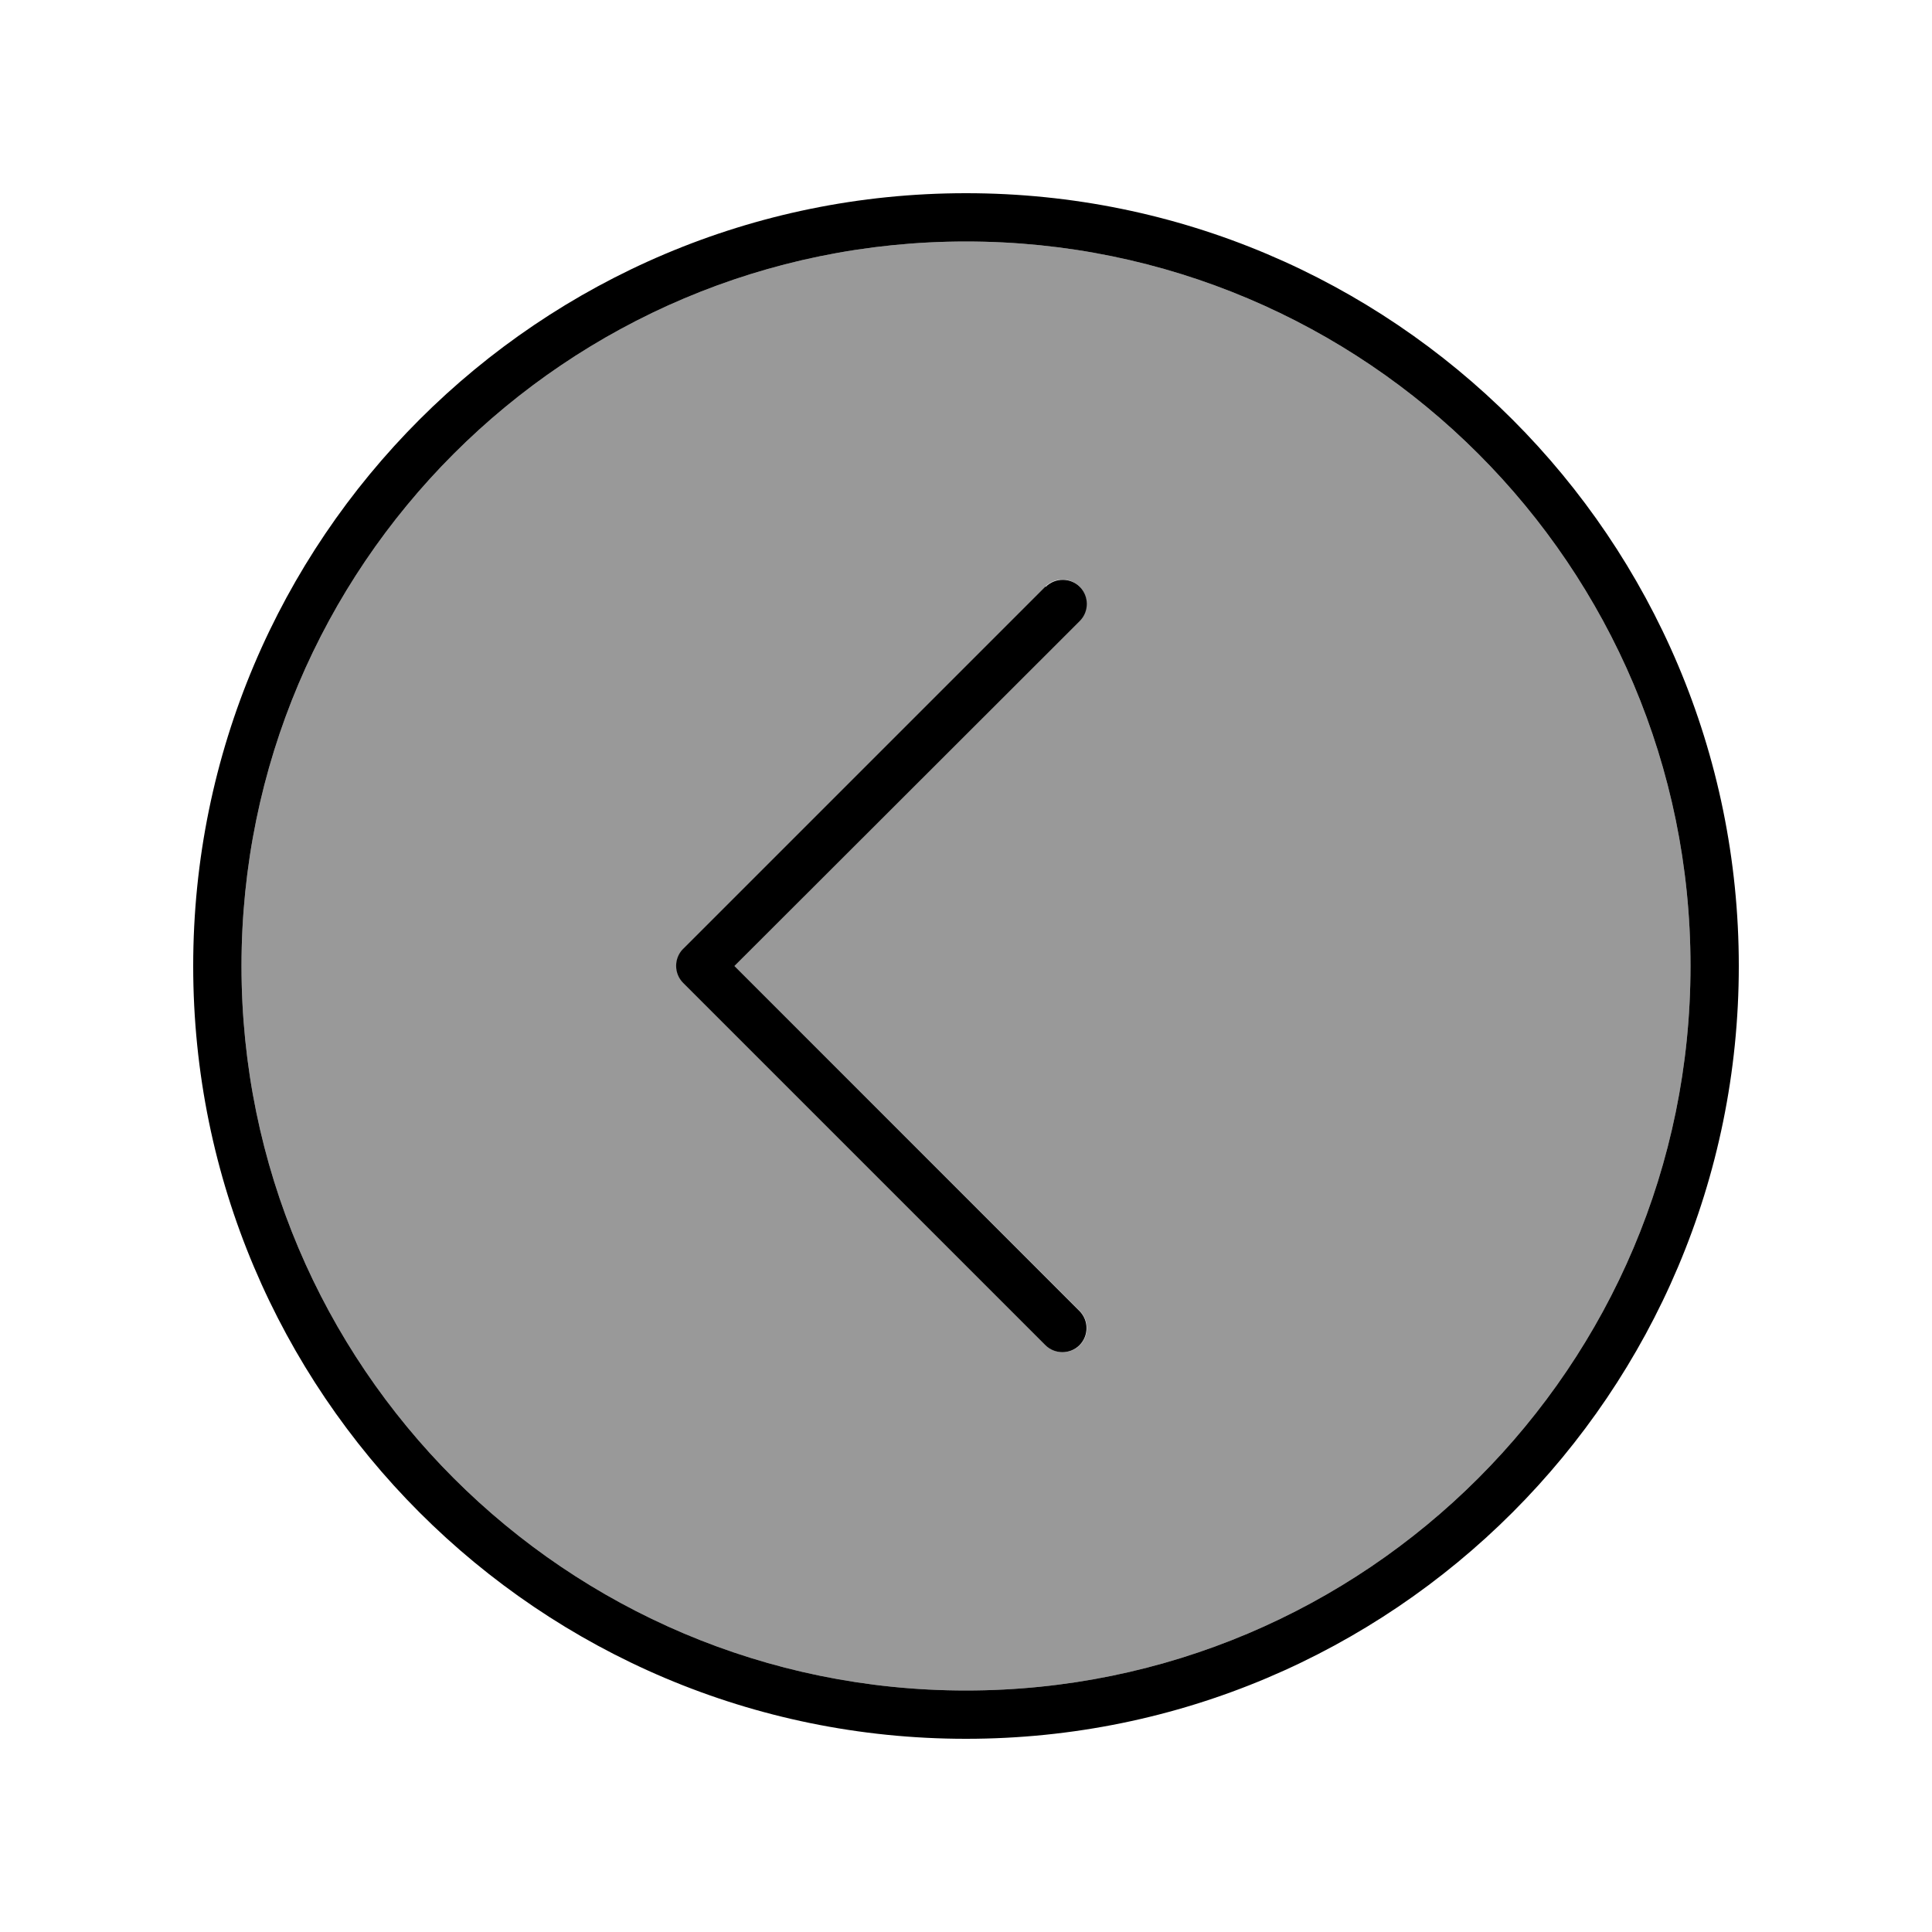
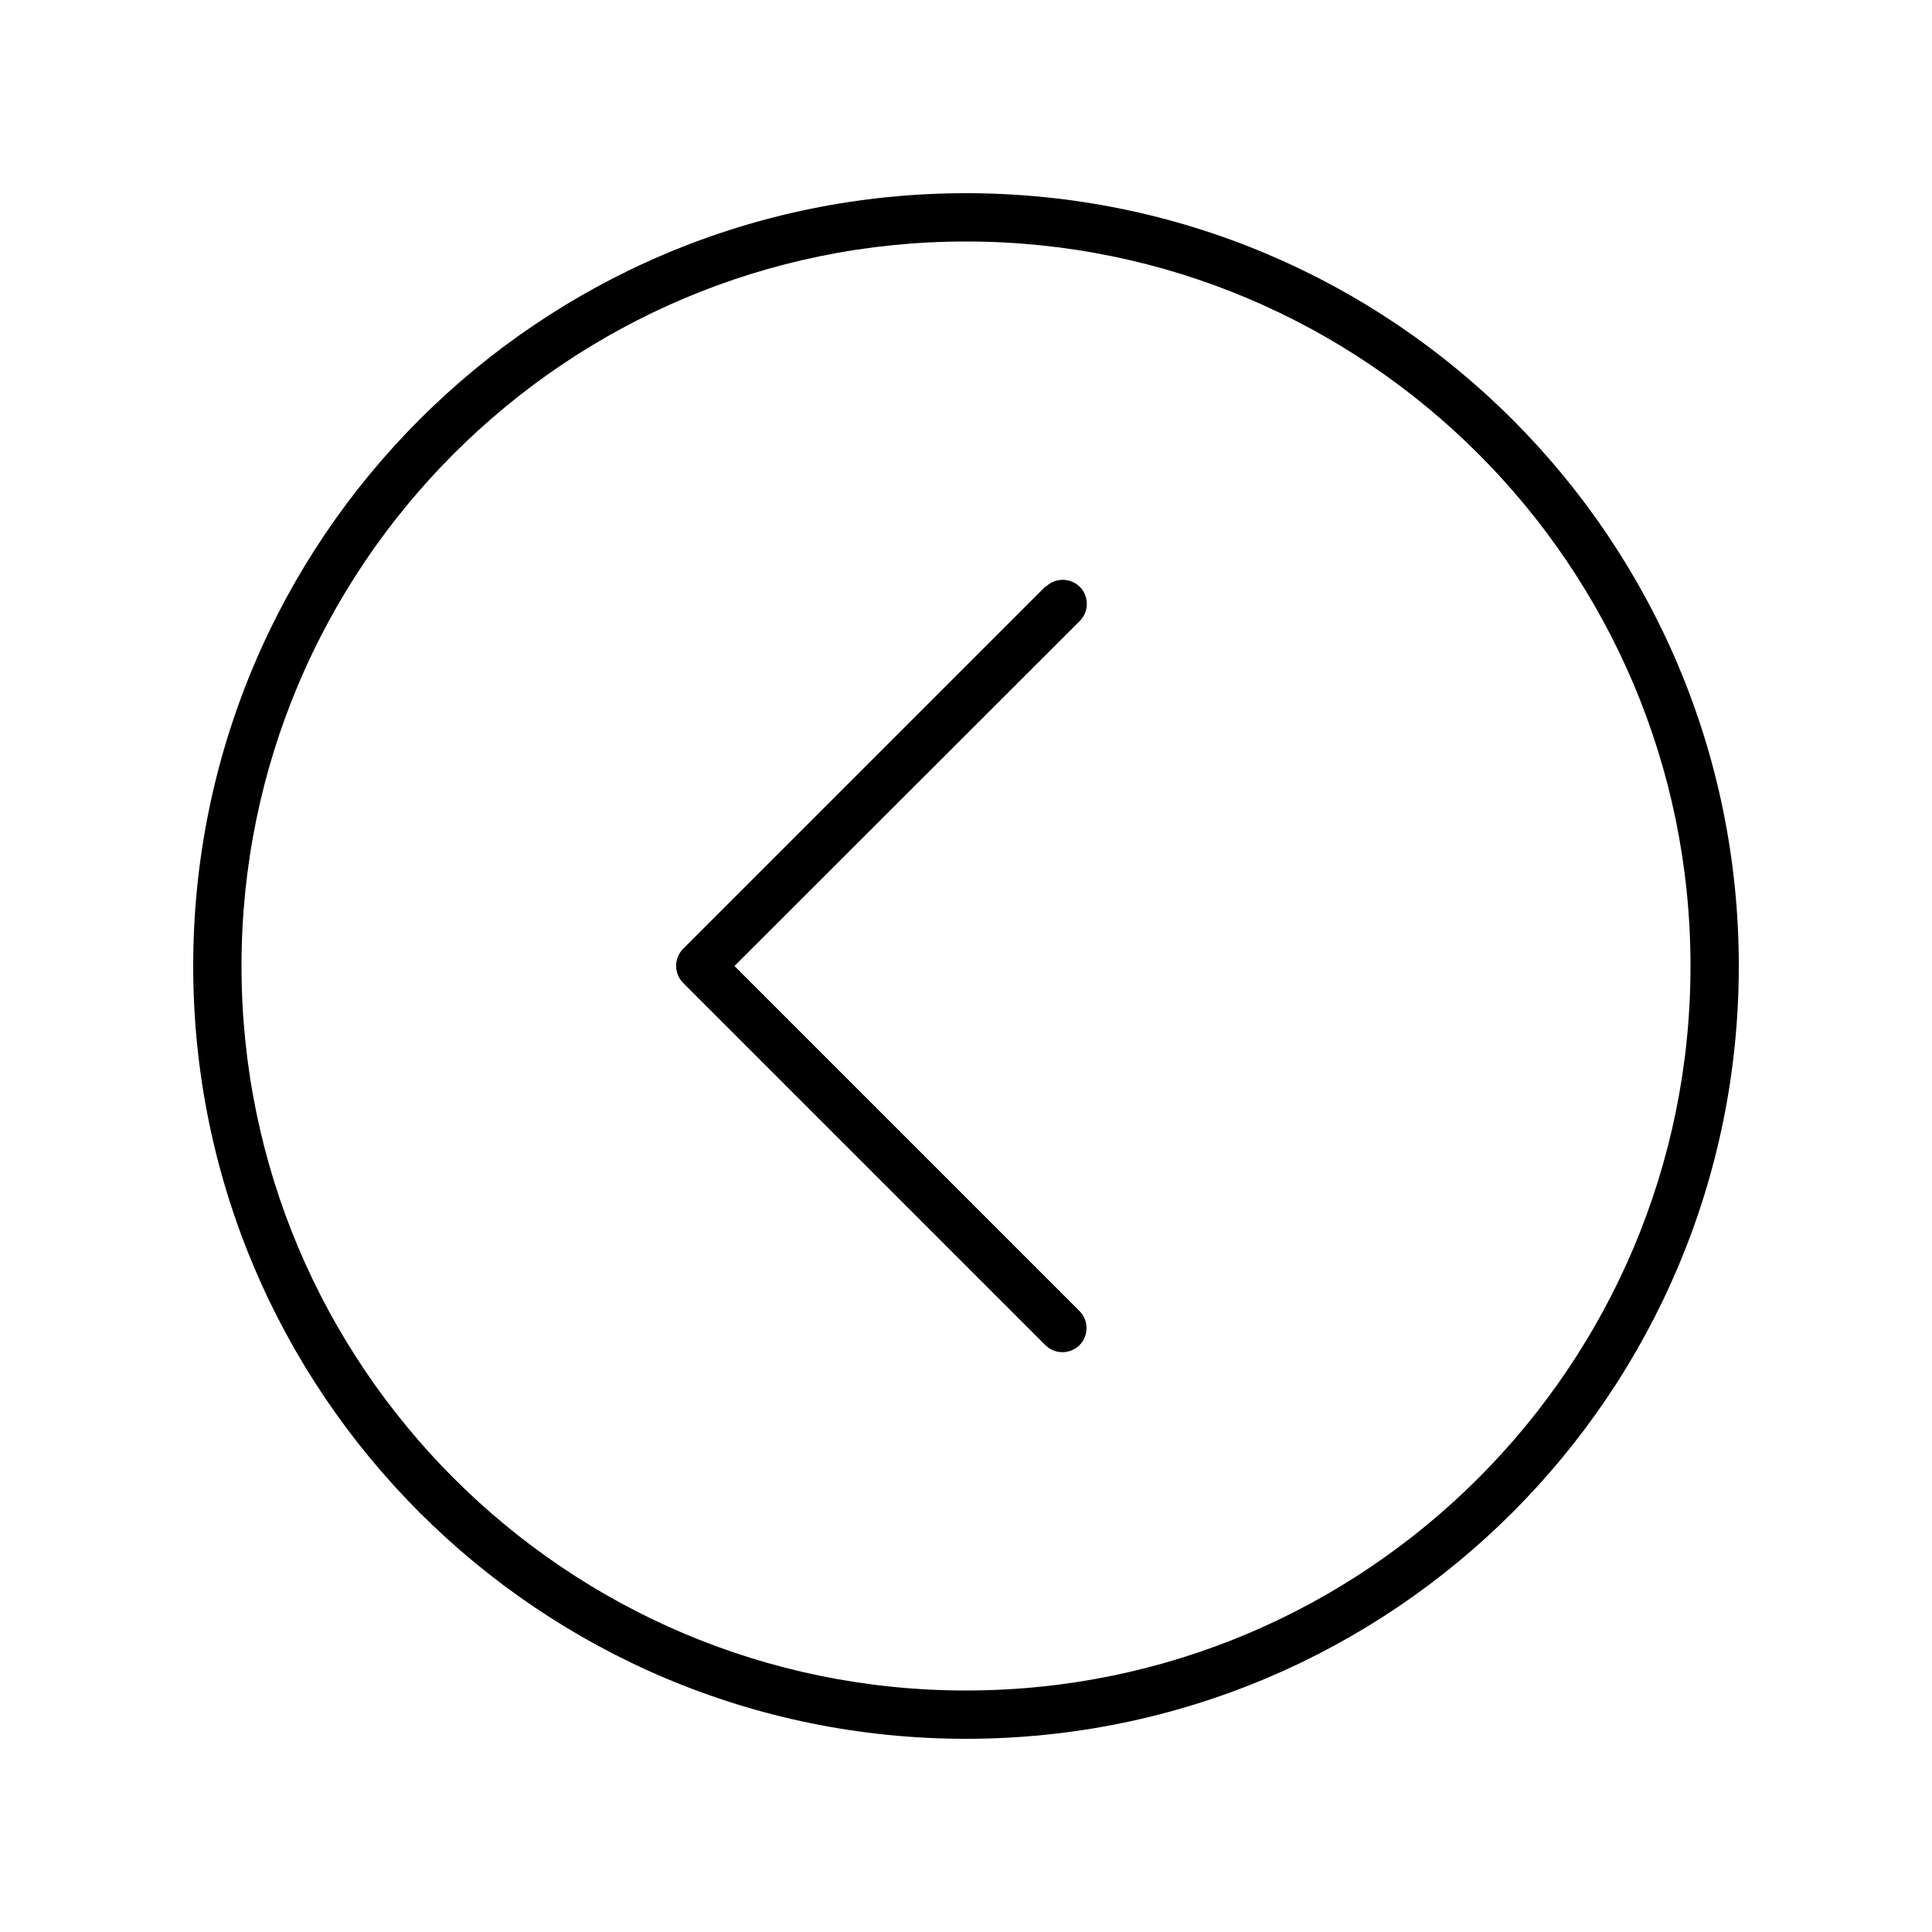
<svg xmlns="http://www.w3.org/2000/svg" viewBox="0 0 640 640">
-   <path opacity=".4" fill="currentColor" d="M80 320C80 452.5 187.5 560 320 560C452.5 560 560 452.5 560 320C560 187.5 452.5 80 320 80C187.5 80 80 187.5 80 320zM226.3 314.3L346.3 194.3C349.4 191.2 354.5 191.2 357.6 194.3C360.7 197.4 360.7 202.5 357.6 205.6L243.3 320L357.7 434.3C360.8 437.4 360.8 442.5 357.7 445.6C354.6 448.7 349.5 448.7 346.4 445.6L226.4 325.6C223.3 322.5 223.3 317.4 226.4 314.3z" />
  <path fill="currentColor" d="M80 320C80 187.5 187.5 80 320 80C452.5 80 560 187.5 560 320C560 452.5 452.5 560 320 560C187.5 560 80 452.5 80 320zM576 320C576 178.6 461.4 64 320 64C178.6 64 64 178.6 64 320C64 461.4 178.6 576 320 576C461.4 576 576 461.4 576 320zM346.3 194.3L226.3 314.3C223.2 317.4 223.2 322.5 226.3 325.6L346.3 445.6C349.4 448.7 354.5 448.7 357.6 445.6C360.7 442.5 360.7 437.4 357.6 434.3L243.3 320L357.7 205.7C360.8 202.6 360.8 197.5 357.7 194.4C354.6 191.3 349.5 191.3 346.4 194.4z" />
</svg>